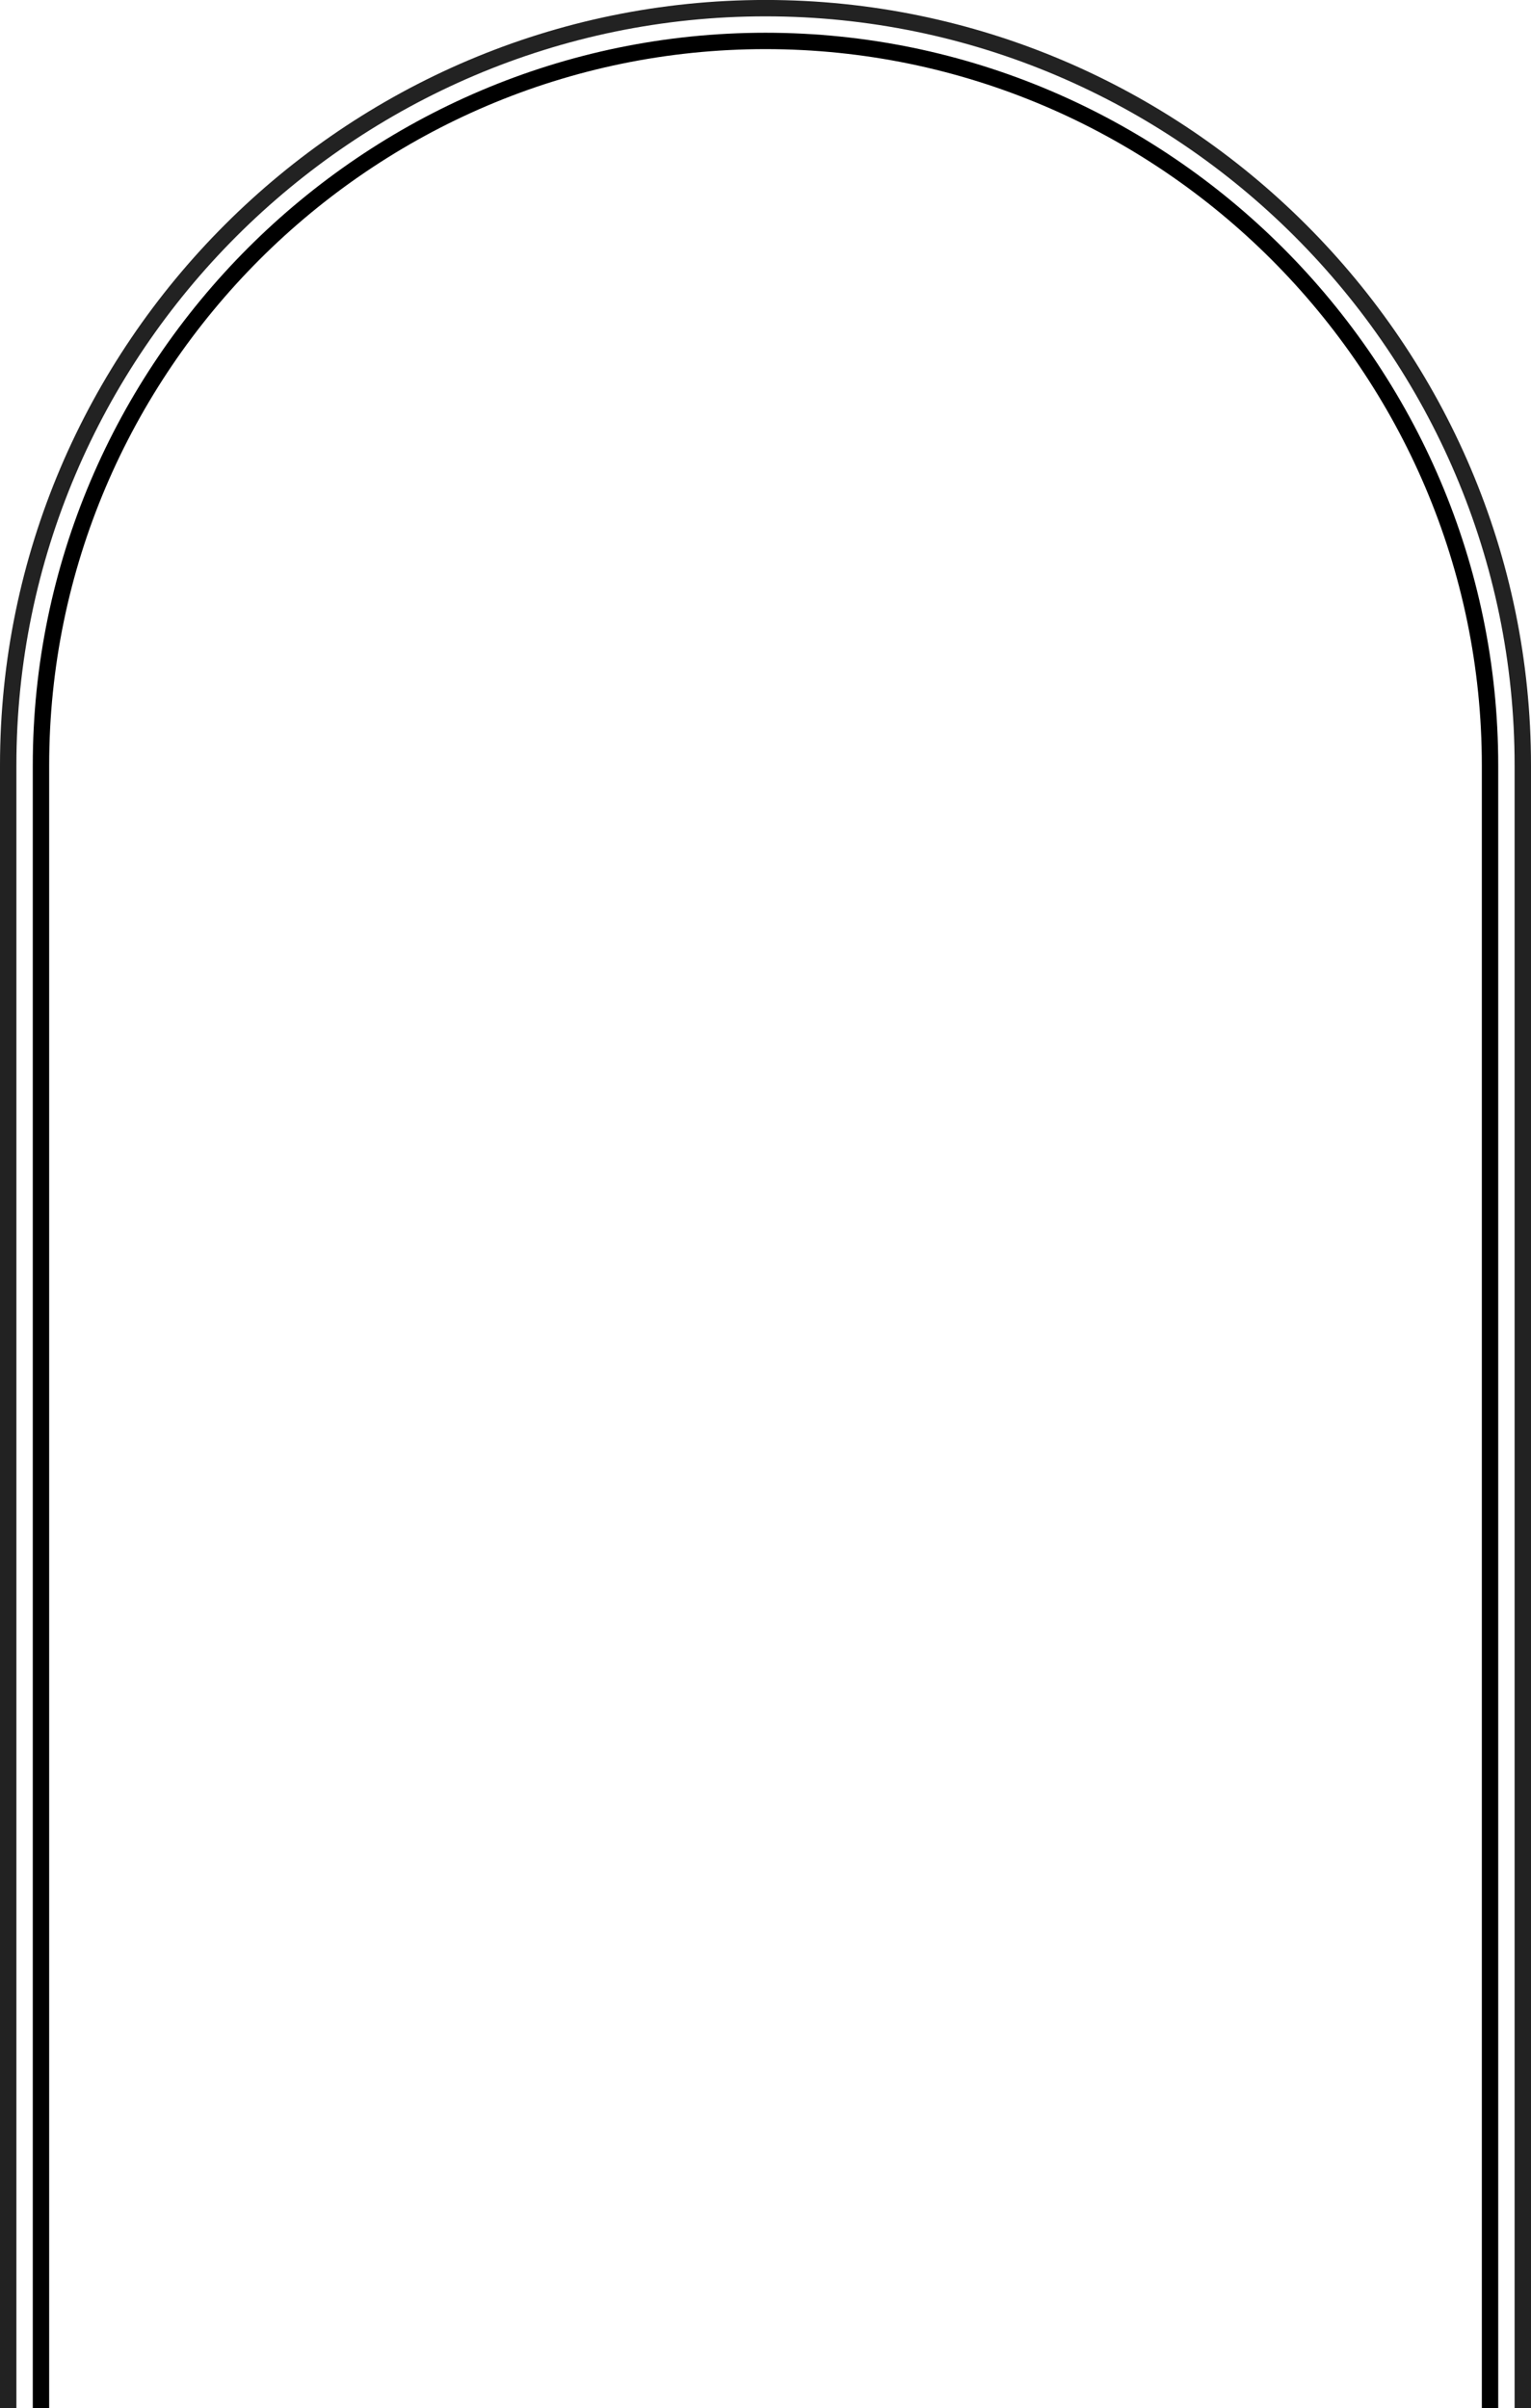
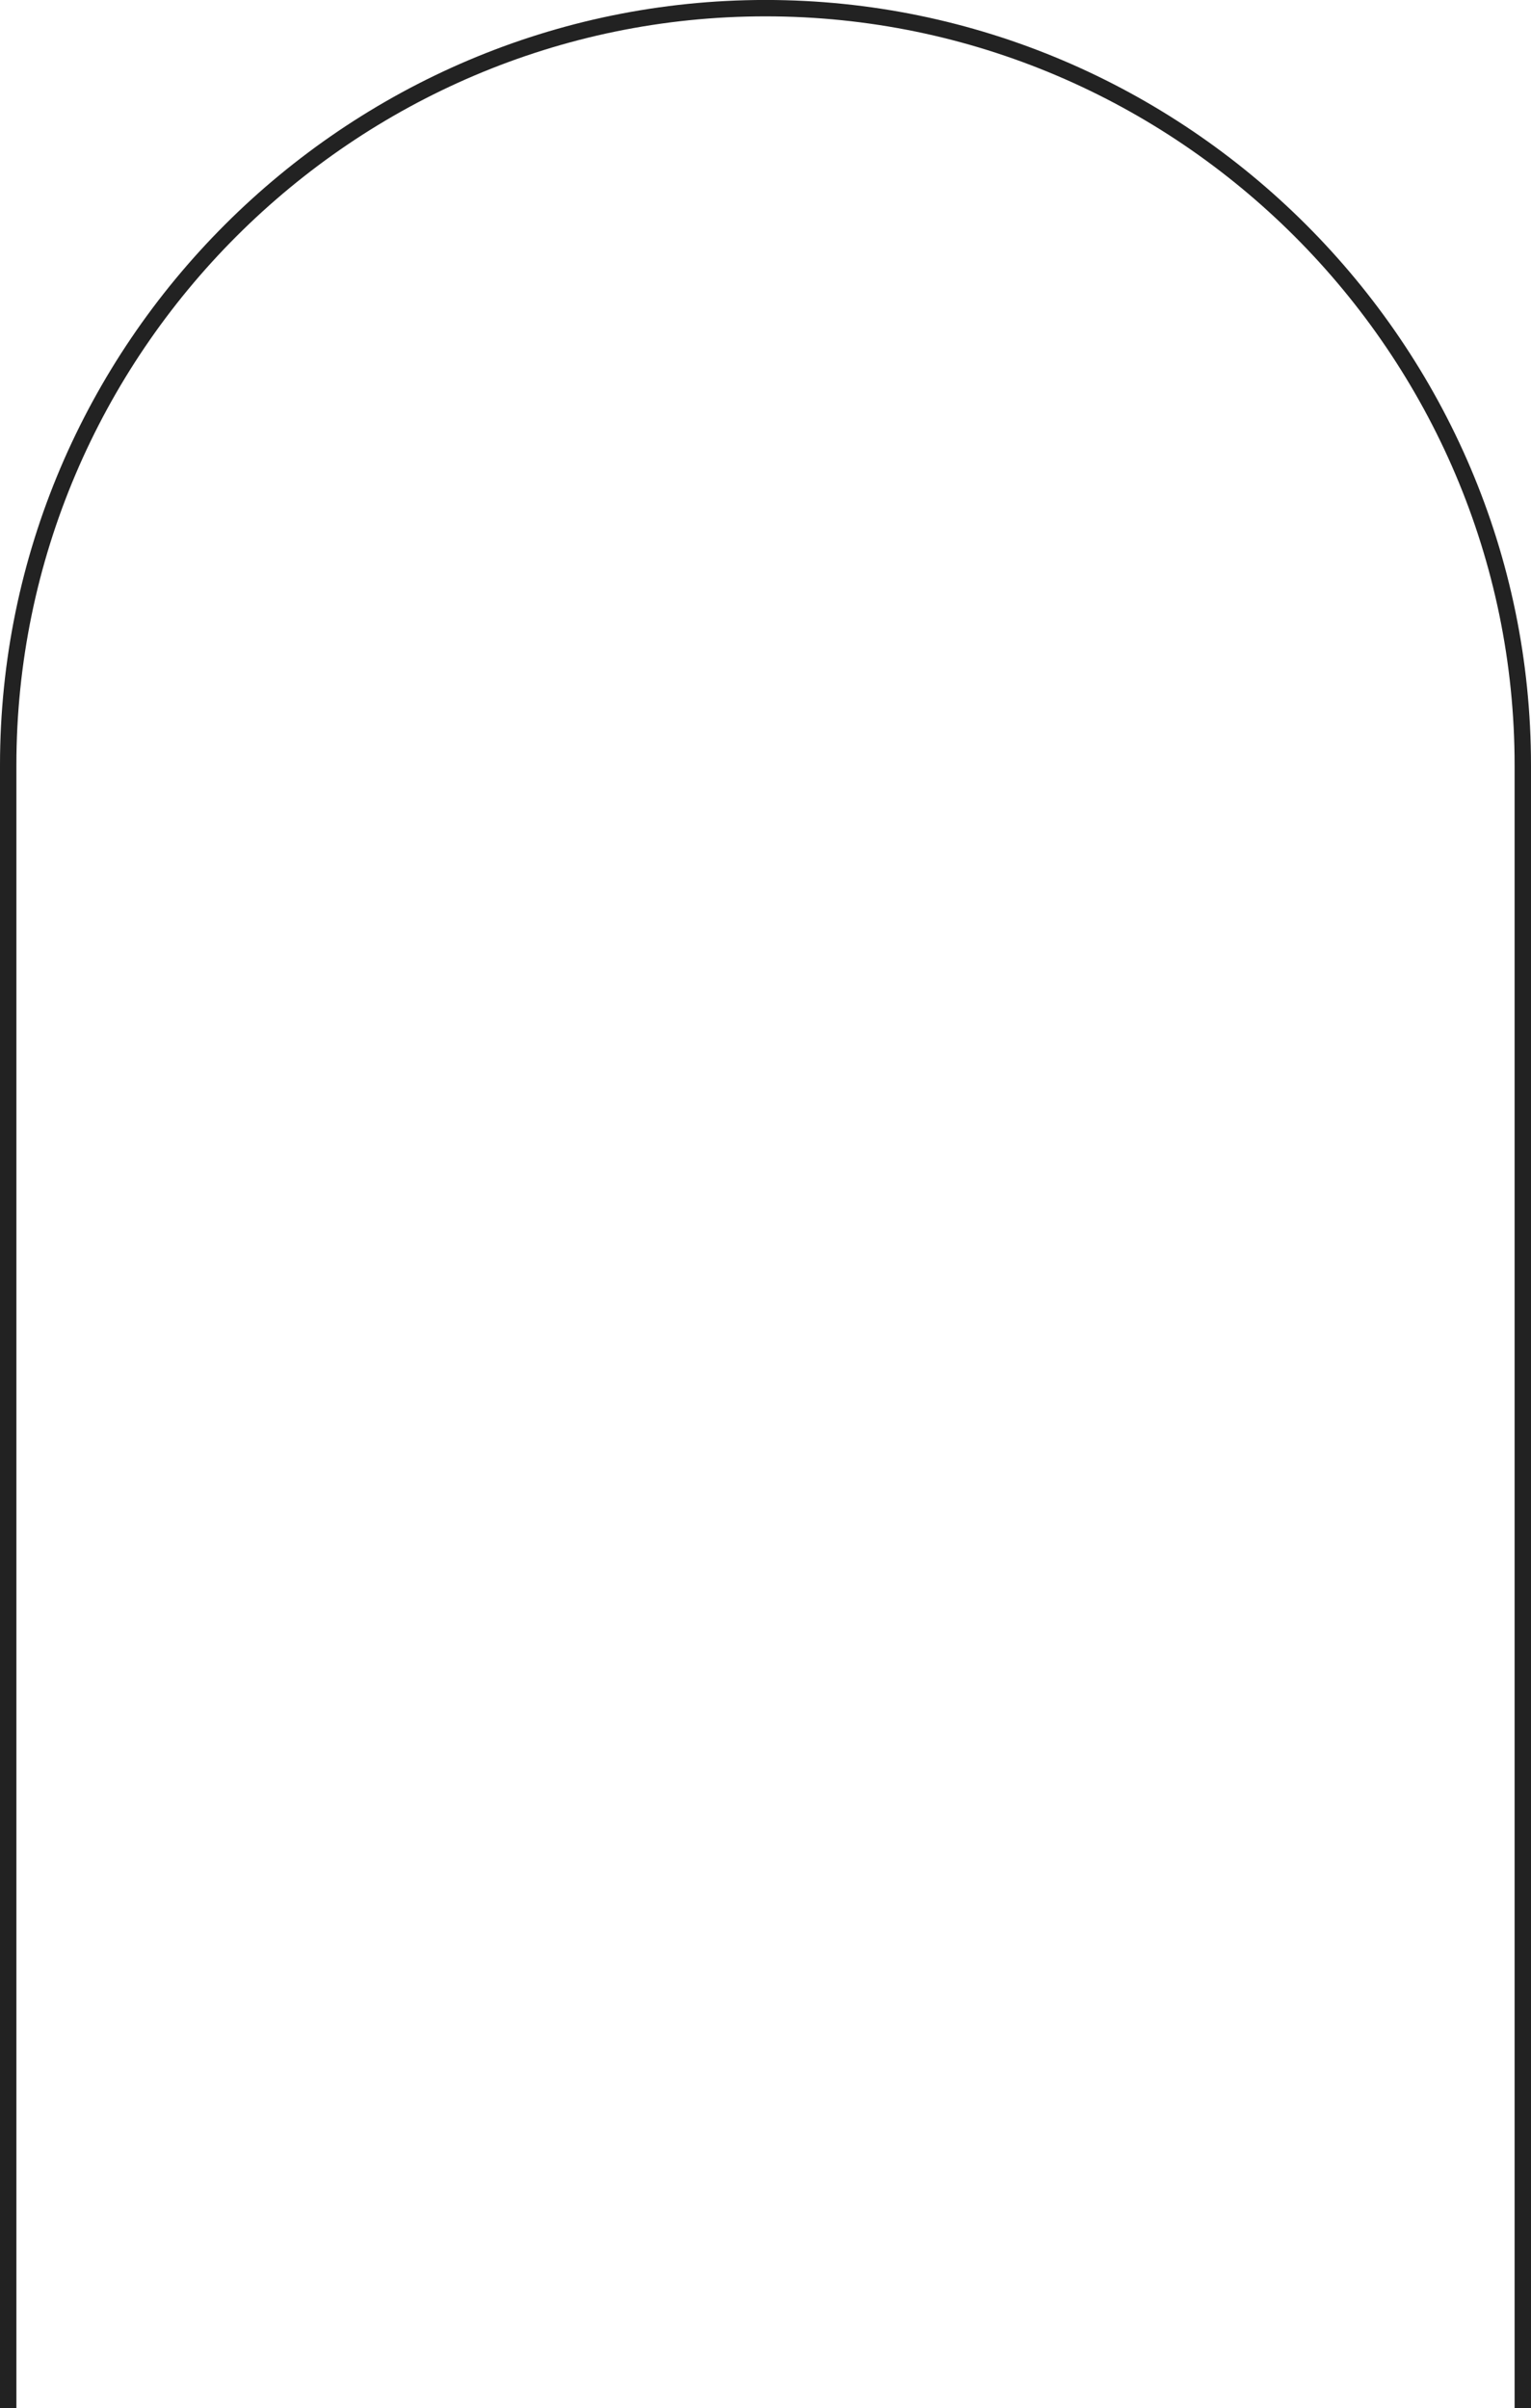
<svg xmlns="http://www.w3.org/2000/svg" clip-rule="evenodd" fill-rule="evenodd" height="3673.5" image-rendering="optimizeQuality" preserveAspectRatio="xMidYMid meet" shape-rendering="geometricPrecision" text-rendering="geometricPrecision" version="1.0" viewBox="1332.5 1013.3 2335.0 3673.5" width="2335.0" zoomAndPan="magnify">
  <g fill-rule="nonzero">
    <g id="change1_1">
-       <path d="M2500 1013.25c321.12,0 613,131.31 824.59,342.91 211.59,211.58 342.91,503.46 342.91,824.59l0 2506 -25 0 0 -2506c0,-314.23 -128.51,-599.85 -335.58,-806.92 -207.07,-207.07 -492.7,-335.58 -806.92,-335.58 -314.22,0 -599.85,128.51 -806.92,335.58 -207.07,207.07 -335.58,492.69 -335.58,806.92l0 2506 -25 0 0 -2506c0,-321.13 131.32,-613.01 342.9,-824.6 211.6,-211.59 503.47,-342.9 824.6,-342.9z" fill="#222" />
+       <path d="M2500 1013.25c321.12,0 613,131.31 824.59,342.91 211.59,211.58 342.91,503.46 342.91,824.59l0 2506 -25 0 0 -2506c0,-314.23 -128.51,-599.85 -335.58,-806.92 -207.07,-207.07 -492.7,-335.58 -806.92,-335.58 -314.22,0 -599.85,128.51 -806.92,335.58 -207.07,207.07 -335.58,492.69 -335.58,806.92l0 2506 -25 0 0 -2506c0,-321.13 131.32,-613.01 342.9,-824.6 211.6,-211.59 503.47,-342.9 824.6,-342.9" fill="#222" />
    </g>
    <g id="change2_1">
-       <path d="M2500 1063.25c307.33,0 586.7,125.71 789.24,328.25 202.54,202.54 328.26,481.92 328.26,789.25l0 2506 -25 0 0 -2506c0,-300.43 -122.91,-573.55 -320.93,-771.57 -198.02,-198.02 -471.14,-320.93 -771.57,-320.93 -300.43,0 -573.55,122.91 -771.57,320.93 -198.02,198.02 -320.93,471.14 -320.93,771.57l0 2506 -25 0 0 -2506c0,-307.33 125.71,-586.71 328.25,-789.25 202.54,-202.54 481.92,-328.25 789.25,-328.25z" />
-     </g>
+       </g>
  </g>
</svg>